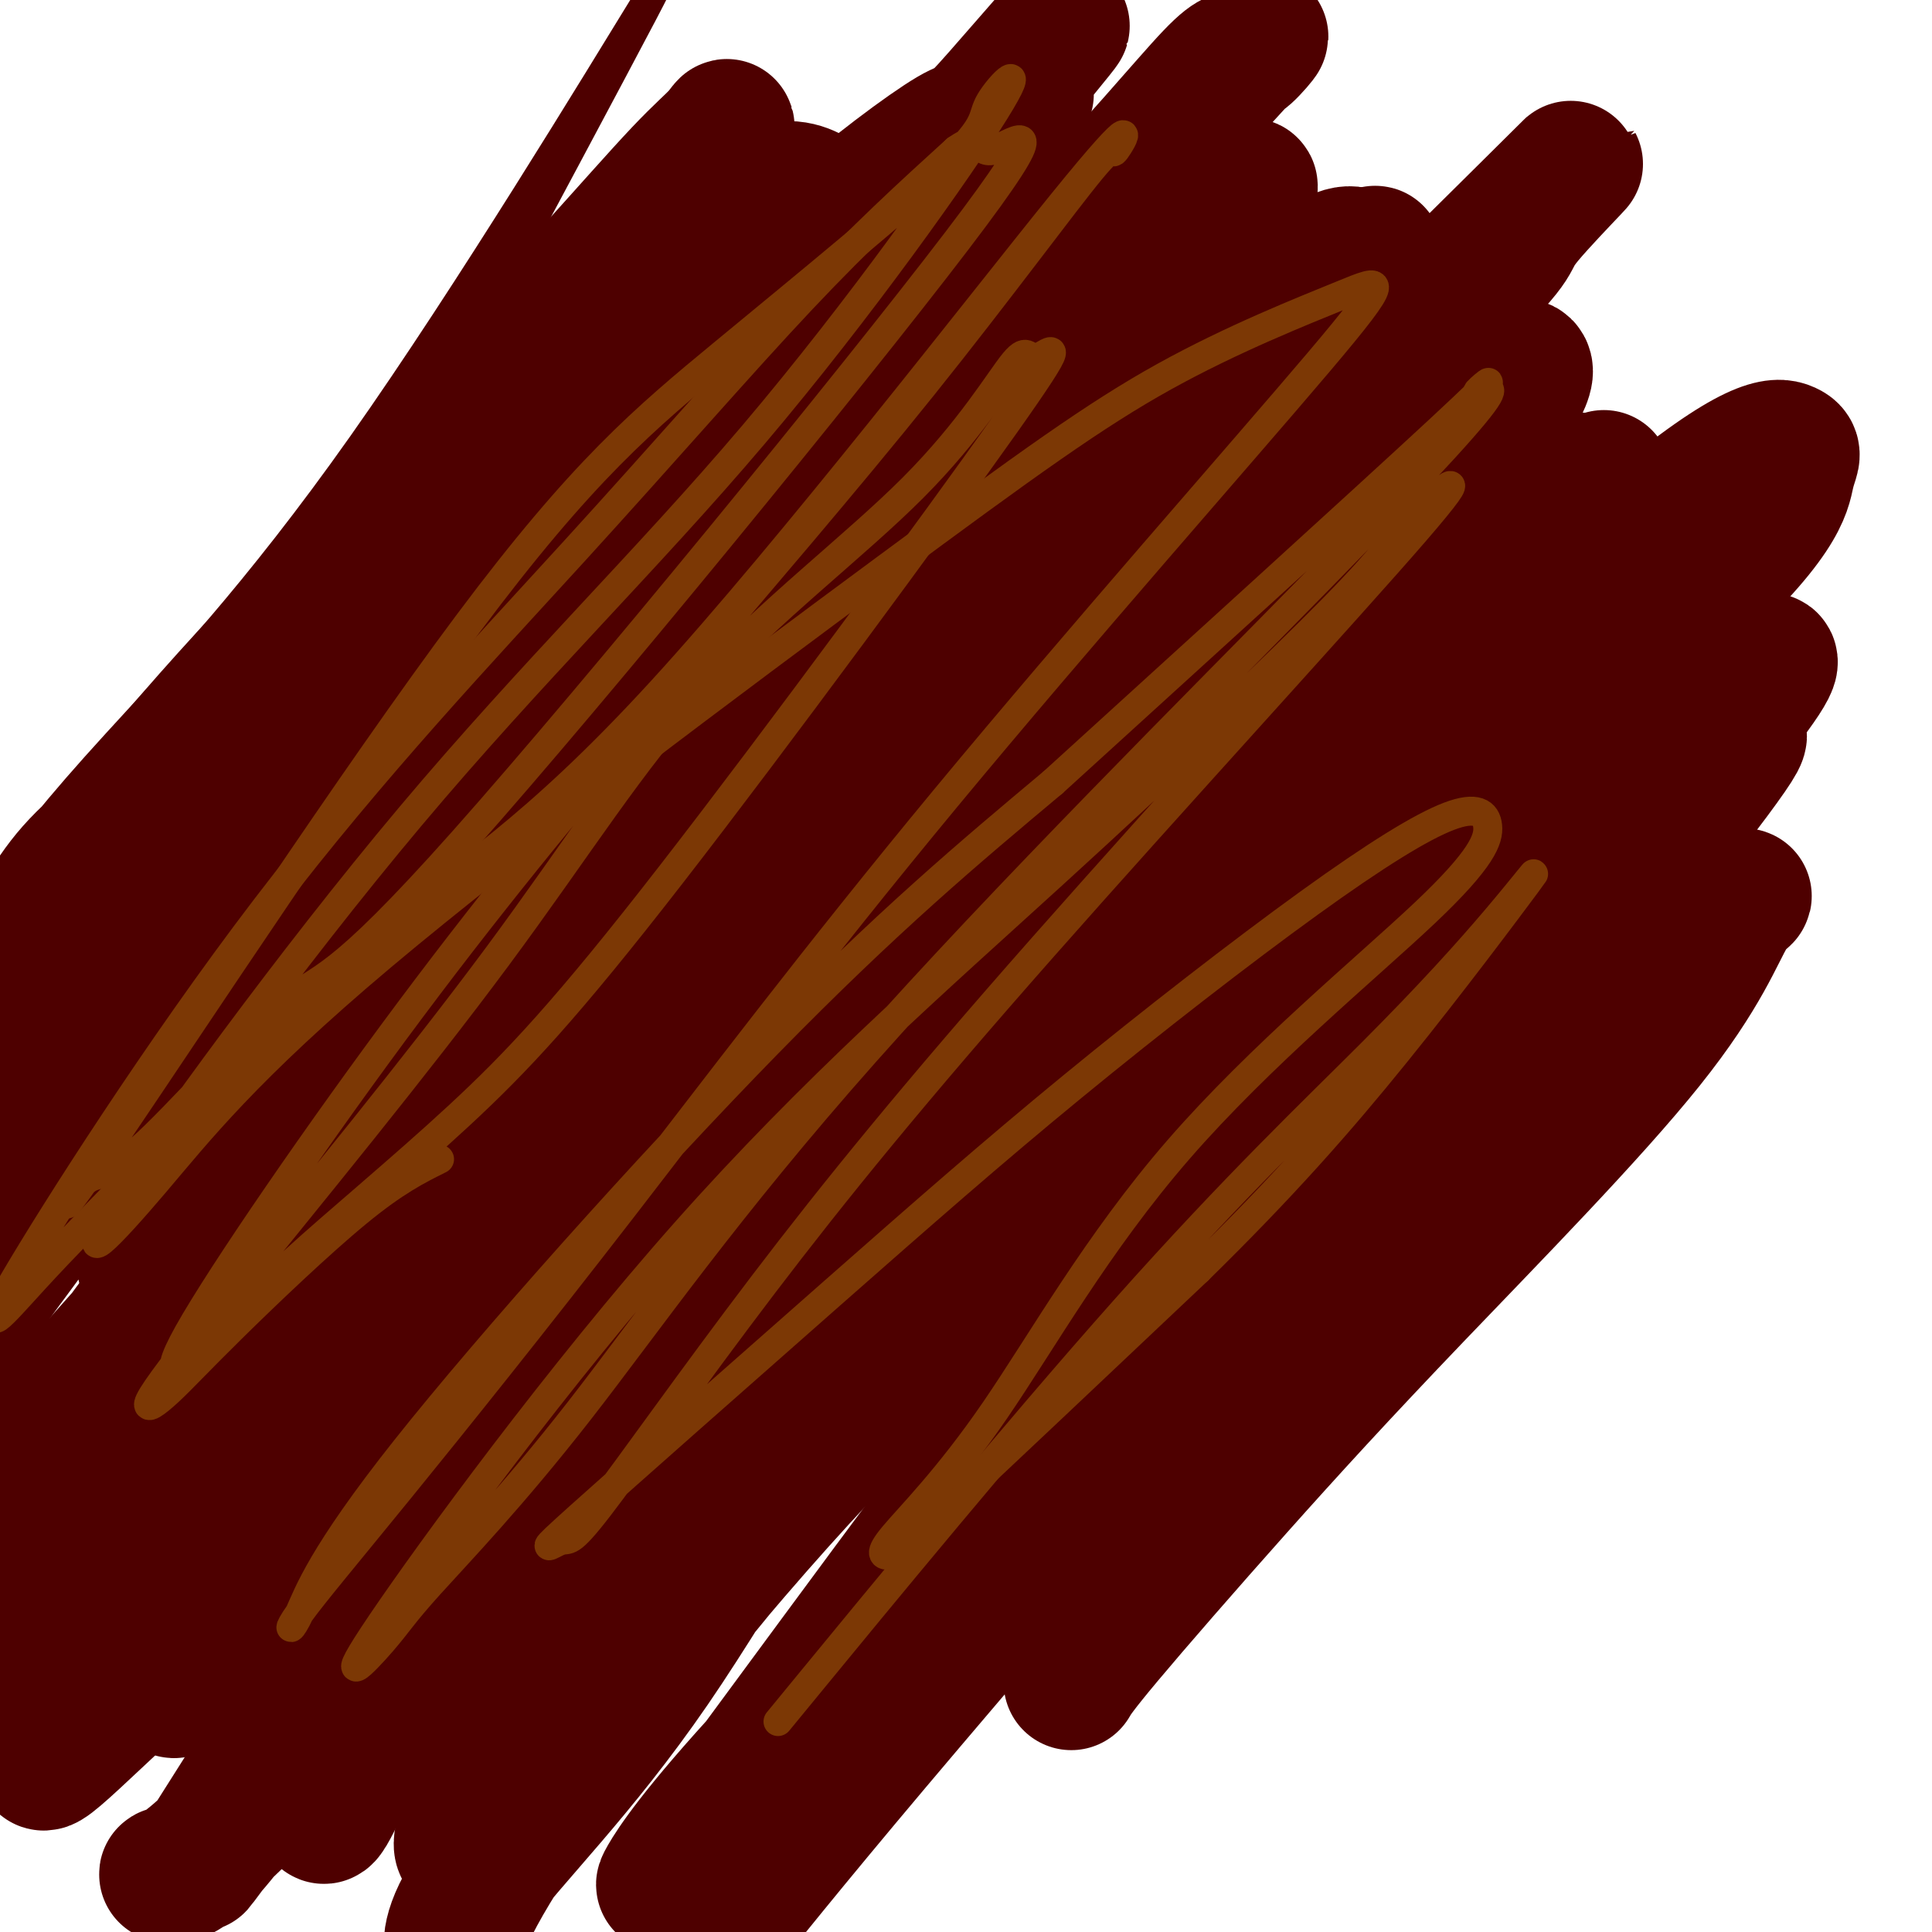
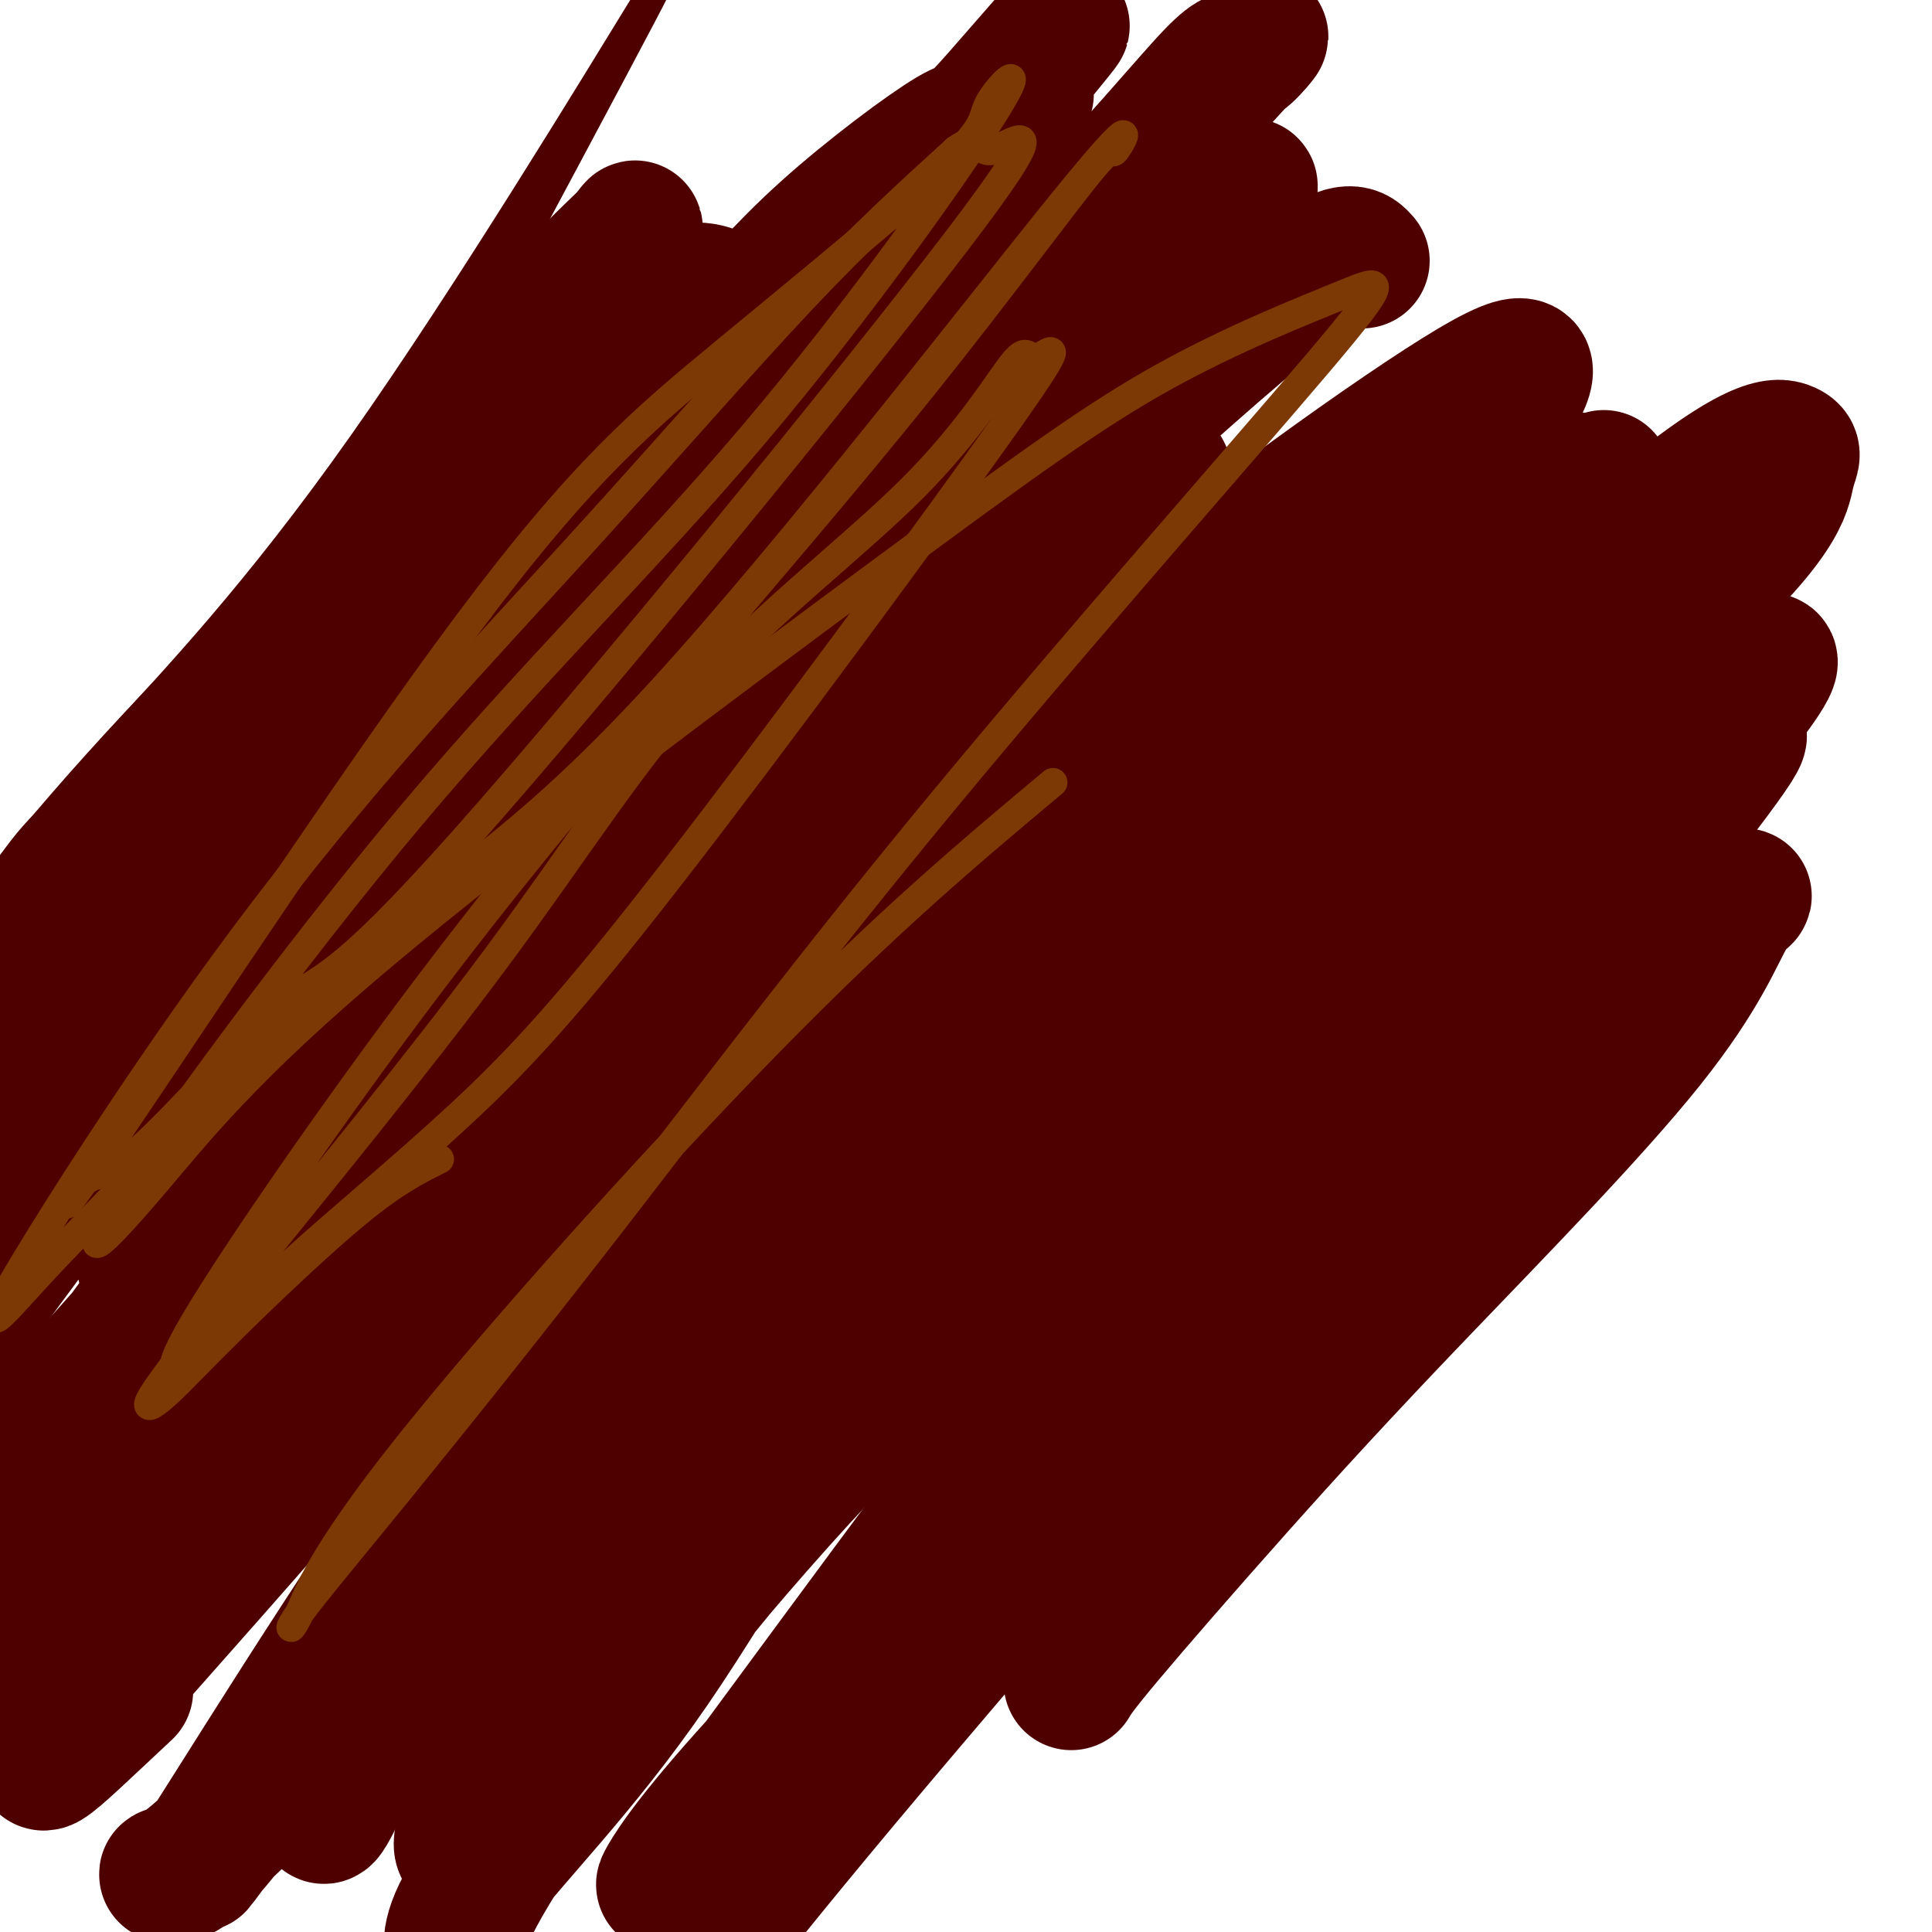
<svg xmlns="http://www.w3.org/2000/svg" viewBox="0 0 400 400" version="1.1">
  <g fill="none" stroke="#4E0000" stroke-width="6" stroke-linecap="round" stroke-linejoin="round">
    <path d="M93,78c17.031,-31.843 34.061,-63.686 40,-75c5.939,-11.314 0.786,-2.098 2,-4c1.214,-1.902 8.793,-14.921 -1,1c-9.793,15.921 -36.960,60.782 -59,92c-22.040,31.218 -38.953,48.794 -51,62c-12.047,13.206 -19.228,22.043 -24,30c-4.772,7.957 -7.135,15.034 -8,19c-0.865,3.966 -0.230,4.821 0,5c0.230,0.179 0.056,-0.319 0,0c-0.056,0.319 0.006,1.456 0,0c-0.006,-1.456 -0.078,-5.504 2,-12c2.078,-6.496 6.308,-15.438 13,-23c6.692,-7.562 15.847,-13.743 25,-21c9.153,-7.257 18.303,-15.588 27,-23c8.697,-7.412 16.939,-13.904 25,-20c8.061,-6.096 15.939,-11.795 22,-16c6.061,-4.205 10.303,-6.916 12,-8c1.697,-1.084 0.848,-0.542 0,0" />
  </g>
  <g fill="none" stroke="#4E0000" stroke-width="28" stroke-linecap="round" stroke-linejoin="round">
-     <path d="M100,139c-1.677,0.424 -3.354,0.849 -9,3c-5.646,2.151 -15.260,6.029 -23,11c-7.740,4.971 -13.606,11.036 -19,16c-5.394,4.964 -10.318,8.826 -15,12c-4.682,3.174 -9.124,5.660 -12,7c-2.876,1.340 -4.187,1.535 -4,1c0.187,-0.535 1.871,-1.801 9,-10c7.129,-8.199 19.702,-23.333 32,-40c12.298,-16.667 24.319,-34.868 35,-49c10.681,-14.132 20.021,-24.195 28,-33c7.979,-8.805 14.596,-16.351 19,-21c4.404,-4.649 6.594,-6.401 8,-8c1.406,-1.599 2.028,-3.046 1,0c-1.028,3.046 -3.707,10.584 -16,27c-12.293,16.416 -34.202,41.708 -50,59c-15.798,17.292 -25.487,26.583 -37,38c-11.513,11.417 -24.849,24.958 -34,37c-9.151,12.042 -14.116,22.583 -17,29c-2.884,6.417 -3.688,8.710 -4,10c-0.312,1.290 -0.133,1.576 0,0c0.133,-1.576 0.218,-5.015 6,-16c5.782,-10.985 17.260,-29.517 35,-51c17.740,-21.483 41.741,-45.916 61,-64c19.259,-18.084 33.775,-29.820 44,-39c10.225,-9.180 16.158,-15.803 21,-18c4.842,-2.197 8.593,0.032 10,1c1.407,0.968 0.471,0.674 0,1c-0.471,0.326 -0.477,1.273 -12,16c-11.523,14.727 -34.564,43.234 -52,62c-17.436,18.766 -29.267,27.790 -41,39c-11.733,11.210 -23.366,24.605 -35,38" />
+     <path d="M100,139c-1.677,0.424 -3.354,0.849 -9,3c-5.646,2.151 -15.260,6.029 -23,11c-7.740,4.971 -13.606,11.036 -19,16c-5.394,4.964 -10.318,8.826 -15,12c-4.682,3.174 -9.124,5.660 -12,7c-2.876,1.340 -4.187,1.535 -4,1c0.187,-0.535 1.871,-1.801 9,-10c7.129,-8.199 19.702,-23.333 32,-40c12.298,-16.667 24.319,-34.868 35,-49c10.681,-14.132 20.021,-24.195 28,-33c4.404,-4.649 6.594,-6.401 8,-8c1.406,-1.599 2.028,-3.046 1,0c-1.028,3.046 -3.707,10.584 -16,27c-12.293,16.416 -34.202,41.708 -50,59c-15.798,17.292 -25.487,26.583 -37,38c-11.513,11.417 -24.849,24.958 -34,37c-9.151,12.042 -14.116,22.583 -17,29c-2.884,6.417 -3.688,8.710 -4,10c-0.312,1.290 -0.133,1.576 0,0c0.133,-1.576 0.218,-5.015 6,-16c5.782,-10.985 17.260,-29.517 35,-51c17.740,-21.483 41.741,-45.916 61,-64c19.259,-18.084 33.775,-29.820 44,-39c10.225,-9.180 16.158,-15.803 21,-18c4.842,-2.197 8.593,0.032 10,1c1.407,0.968 0.471,0.674 0,1c-0.471,0.326 -0.477,1.273 -12,16c-11.523,14.727 -34.564,43.234 -52,62c-17.436,18.766 -29.267,27.790 -41,39c-11.733,11.210 -23.366,24.605 -35,38" />
    <path d="M29,197c-17.104,18.377 -21.864,25.820 -25,31c-3.136,5.180 -4.648,8.098 -6,10c-1.352,1.902 -2.544,2.788 0,0c2.544,-2.788 8.826,-9.250 24,-27c15.174,-17.750 39.241,-46.788 62,-72c22.759,-25.212 44.210,-46.599 58,-61c13.790,-14.401 19.919,-21.817 29,-30c9.081,-8.183 21.114,-17.134 26,-20c4.886,-2.866 2.626,0.354 10,-8c7.374,-8.354 24.384,-28.281 1,0c-23.384,28.281 -87.162,104.771 -114,136c-26.838,31.229 -16.737,17.197 -21,20c-4.263,2.803 -22.889,22.442 -39,42c-16.111,19.558 -29.706,39.036 -36,48c-6.294,8.964 -5.287,7.415 -4,6c1.287,-1.415 2.855,-2.694 0,1c-2.855,3.694 -10.131,12.363 7,-11c17.131,-23.363 58.671,-78.756 87,-113c28.329,-34.244 43.449,-47.339 56,-61c12.551,-13.661 22.534,-27.889 33,-39c10.466,-11.111 21.416,-19.105 27,-23c5.584,-3.895 5.803,-3.691 7,-5c1.197,-1.309 3.371,-4.130 -2,4c-5.371,8.130 -18.289,27.210 -36,53c-17.711,25.790 -40.216,58.290 -57,79c-16.784,20.710 -27.848,29.629 -39,42c-11.152,12.371 -22.391,28.192 -30,39c-7.609,10.808 -11.587,16.602 -14,20c-2.413,3.398 -3.261,4.399 -3,4c0.261,-0.399 1.630,-2.200 3,-4" />
    <path d="M33,258c18.162,-21.754 62.066,-74.140 88,-105c25.934,-30.860 33.898,-40.196 48,-54c14.102,-13.804 34.341,-32.077 50,-48c15.659,-15.923 26.738,-29.495 32,-35c5.262,-5.505 4.706,-2.943 7,-5c2.294,-2.057 7.437,-8.733 -5,5c-12.437,13.733 -42.453,47.876 -67,77c-24.547,29.124 -43.626,53.228 -62,75c-18.374,21.772 -36.045,41.211 -52,58c-15.955,16.789 -30.194,30.929 -38,40c-7.806,9.071 -9.178,13.072 -23,29c-13.822,15.928 -40.094,43.781 -6,5c34.094,-38.781 128.554,-144.198 169,-188c40.446,-43.802 26.880,-25.991 32,-29c5.120,-3.009 28.927,-26.840 40,-37c11.073,-10.160 9.412,-6.649 11,-7c1.588,-0.351 6.426,-4.565 -11,16c-17.426,20.565 -57.116,65.910 -87,101c-29.884,35.090 -49.963,59.924 -68,78c-18.037,18.076 -34.034,29.394 -49,46c-14.966,16.606 -28.903,38.500 -35,49c-6.097,10.500 -4.354,9.608 -6,12c-1.646,2.392 -6.682,8.069 -3,1c3.682,-7.069 16.081,-26.885 38,-55c21.919,-28.115 53.360,-64.531 77,-89c23.640,-24.469 39.481,-36.992 59,-54c19.519,-17.008 42.717,-38.502 61,-55c18.283,-16.498 31.652,-27.999 39,-33c7.348,-5.001 8.674,-3.500 10,-2" />
-     <path d="M282,54c2.896,-1.416 5.137,-3.957 -2,4c-7.137,7.957 -23.651,26.411 -45,51c-21.349,24.589 -47.534,55.311 -69,81c-21.466,25.689 -38.215,46.344 -50,60c-11.785,13.656 -18.606,20.312 -25,28c-6.394,7.688 -12.360,16.409 -17,22c-4.640,5.591 -7.952,8.053 -5,4c2.952,-4.053 12.169,-14.622 28,-35c15.831,-20.378 38.278,-50.567 54,-68c15.722,-17.433 24.721,-22.112 57,-52c32.279,-29.888 87.837,-84.985 108,-105c20.163,-20.015 4.930,-4.948 0,1c-4.930,5.948 0.444,2.777 -15,18c-15.444,15.223 -51.706,48.839 -73,69c-21.294,20.161 -27.620,26.865 -55,60c-27.380,33.135 -75.813,92.700 -101,122c-25.187,29.300 -27.128,28.333 -30,30c-2.872,1.667 -6.673,5.967 -6,6c0.673,0.033 5.822,-4.202 23,-26c17.178,-21.798 46.384,-61.159 67,-89c20.616,-27.841 32.642,-44.162 52,-63c19.358,-18.838 46.049,-40.192 66,-59c19.951,-18.808 33.160,-35.071 39,-40c5.840,-4.929 4.309,1.477 9,-1c4.691,-2.477 15.605,-13.835 -3,5c-18.605,18.835 -66.729,67.863 -104,109c-37.271,41.137 -63.688,74.383 -80,92c-16.312,17.617 -22.518,19.605 -34,29c-11.482,9.395 -28.241,26.198 -45,43" />
    <path d="M26,350c-17.640,16.460 -22.241,21.608 -11,4c11.241,-17.608 38.323,-57.974 59,-87c20.677,-29.026 34.949,-46.712 52,-65c17.051,-18.288 36.882,-37.179 54,-54c17.118,-16.821 31.524,-31.571 38,-38c6.476,-6.429 5.024,-4.536 8,-8c2.976,-3.464 10.380,-12.284 -6,7c-16.380,19.284 -56.546,66.671 -79,91c-22.454,24.329 -27.197,25.601 -51,47c-23.803,21.399 -66.668,62.925 -81,75c-14.332,12.075 -0.132,-5.303 30,-37c30.132,-31.697 76.197,-77.714 101,-104c24.803,-26.286 28.344,-32.841 40,-43c11.656,-10.159 31.427,-23.924 41,-32c9.573,-8.076 8.947,-10.465 12,-11c3.053,-0.535 9.784,0.782 8,6c-1.784,5.218 -12.085,14.336 -38,43c-25.915,28.664 -67.445,76.875 -86,98c-18.555,21.125 -14.134,15.164 -28,30c-13.866,14.836 -46.018,50.469 -61,68c-14.982,17.531 -12.795,16.962 -14,19c-1.205,2.038 -5.802,6.685 0,0c5.802,-6.685 22.003,-24.700 45,-51c22.997,-26.300 52.789,-60.884 78,-86c25.211,-25.116 45.840,-40.763 59,-53c13.160,-12.237 18.851,-21.064 39,-38c20.149,-16.936 54.757,-41.982 70,-51c15.243,-9.018 11.122,-2.009 7,5" />
    <path d="M312,85c0.447,1.854 -1.935,3.989 -5,8c-3.065,4.011 -6.812,9.897 -29,33c-22.188,23.103 -62.817,63.424 -92,97c-29.183,33.576 -46.922,60.408 -65,82c-18.078,21.592 -36.497,37.945 -49,49c-12.503,11.055 -19.091,16.813 -25,24c-5.909,7.187 -11.141,15.802 2,-5c13.141,-20.802 44.654,-71.022 69,-101c24.346,-29.978 41.526,-39.713 65,-61c23.474,-21.287 53.243,-54.127 78,-74c24.757,-19.873 44.502,-26.778 39,-18c-5.502,8.778 -36.251,33.238 -53,45c-16.749,11.762 -19.498,10.825 -41,38c-21.502,27.175 -61.757,82.463 -87,112c-25.243,29.537 -35.476,33.325 -47,42c-11.524,8.675 -24.341,22.238 -31,28c-6.659,5.762 -7.159,3.723 -6,4c1.159,0.277 3.979,2.869 20,-21c16.021,-23.869 45.244,-74.199 83,-114c37.756,-39.801 84.045,-69.075 116,-94c31.955,-24.925 49.576,-45.503 60,-54c10.424,-8.497 13.651,-4.913 16,-5c2.349,-0.087 3.818,-3.846 -2,3c-5.818,6.846 -18.925,24.296 -45,50c-26.075,25.704 -65.120,59.661 -94,91c-28.880,31.339 -47.597,60.060 -66,80c-18.403,19.940 -36.493,31.099 -46,39c-9.507,7.901 -10.431,12.543 -10,13c0.431,0.457 2.215,-3.272 4,-7" />
    <path d="M71,369c23.828,-25.045 81.398,-84.158 115,-117c33.602,-32.842 43.237,-39.414 68,-62c24.763,-22.586 64.655,-61.185 87,-80c22.345,-18.815 27.143,-17.846 29,-17c1.857,0.846 0.775,1.570 0,5c-0.775,3.430 -1.241,9.567 -23,29c-21.759,19.433 -64.811,52.164 -89,72c-24.189,19.836 -29.514,26.778 -56,60c-26.486,33.222 -74.133,92.723 -94,114c-19.867,21.277 -11.956,4.330 -4,-12c7.956,-16.330 15.955,-32.042 38,-55c22.045,-22.958 58.136,-53.160 89,-84c30.864,-30.840 56.502,-62.316 74,-82c17.498,-19.684 26.856,-27.576 30,-30c3.144,-2.424 0.072,0.619 1,0c0.928,-0.619 5.855,-4.899 -1,3c-6.855,7.899 -25.491,27.978 -53,55c-27.509,27.022 -63.891,60.988 -90,93c-26.109,32.012 -41.946,62.072 -57,84c-15.054,21.928 -29.327,35.726 -36,45c-6.673,9.274 -5.748,14.024 -5,13c0.748,-1.024 1.317,-7.823 17,-30c15.683,-22.177 46.480,-59.734 67,-80c20.520,-20.266 30.764,-23.243 55,-46c24.236,-22.757 62.465,-65.296 78,-81c15.535,-15.704 8.375,-4.574 9,-4c0.625,0.574 9.036,-9.407 -2,3c-11.036,12.407 -41.518,47.204 -72,82" />
    <path d="M246,247c-31.061,39.258 -71.712,94.902 -91,121c-19.288,26.098 -17.211,22.649 -17,22c0.211,-0.649 -1.443,1.503 0,-1c1.443,-2.503 5.983,-9.660 22,-27c16.017,-17.340 43.509,-44.864 68,-70c24.491,-25.136 45.979,-47.883 63,-69c17.021,-21.117 29.576,-40.602 47,-60c17.424,-19.398 39.718,-38.707 22,-16c-17.718,22.707 -75.447,87.429 -102,116c-26.553,28.571 -21.931,20.989 -38,41c-16.069,20.011 -52.830,67.613 -67,87c-14.170,19.387 -5.751,10.560 -4,9c1.751,-1.560 -3.168,4.149 0,0c3.168,-4.149 14.423,-18.154 32,-39c17.577,-20.846 41.477,-48.533 62,-73c20.523,-24.467 37.667,-45.714 55,-67c17.333,-21.286 34.853,-42.611 45,-54c10.147,-11.389 12.921,-12.844 15,-14c2.079,-1.156 3.463,-2.015 0,3c-3.463,5.015 -11.772,15.903 -19,24c-7.228,8.097 -13.374,13.403 -38,37c-24.626,23.597 -67.731,65.485 -94,95c-26.269,29.515 -35.703,46.658 -42,56c-6.297,9.342 -9.458,10.882 -11,13c-1.542,2.118 -1.465,4.815 3,1c4.465,-3.815 13.317,-14.143 32,-34c18.683,-19.857 47.195,-49.245 69,-71c21.805,-21.755 36.902,-35.878 52,-50" />
    <path d="M310,227c34.726,-32.910 45.040,-37.684 49,-40c3.960,-2.316 1.567,-2.175 -1,2c-2.567,4.175 -5.308,12.384 -17,27c-11.692,14.616 -32.335,35.640 -48,52c-15.665,16.360 -26.354,28.055 -37,40c-10.646,11.945 -21.251,24.139 -27,31c-5.749,6.861 -6.643,8.389 -7,9c-0.357,0.611 -0.179,0.306 0,0" />
  </g>
  <g fill="none" stroke="#7C3805" stroke-width="6" stroke-linecap="round" stroke-linejoin="round">
    <path d="M91,240c-4.587,2.287 -9.174,4.573 -17,11c-7.826,6.427 -18.890,16.993 -26,24c-7.110,7.007 -10.265,10.454 -13,13c-2.735,2.546 -5.048,4.189 -4,2c1.048,-2.189 5.458,-8.211 19,-25c13.542,-16.789 36.216,-44.346 53,-67c16.784,-22.654 27.680,-40.405 42,-56c14.320,-15.595 32.065,-29.035 44,-41c11.935,-11.965 18.059,-22.455 21,-26c2.941,-3.545 2.700,-0.145 5,-1c2.300,-0.855 7.143,-5.965 -7,14c-14.143,19.965 -47.272,65.006 -69,93c-21.728,27.994 -32.056,38.942 -44,50c-11.944,11.058 -25.506,22.226 -34,30c-8.494,7.774 -11.921,12.154 -17,17c-5.079,4.846 -11.809,10.159 -5,-2c6.809,-12.159 27.158,-41.790 46,-67c18.842,-25.210 36.178,-45.999 54,-67c17.822,-21.001 36.129,-42.213 52,-62c15.871,-19.787 29.306,-38.150 35,-45c5.694,-6.850 3.647,-2.188 5,-4c1.353,-1.812 6.106,-10.098 -11,11c-17.106,21.098 -56.072,71.580 -83,101c-26.928,29.420 -41.819,37.778 -58,51c-16.181,13.222 -33.652,31.308 -46,44c-12.348,12.692 -19.574,19.991 -26,27c-6.426,7.009 -12.050,13.729 -4,0c8.050,-13.729 29.776,-47.907 52,-77c22.224,-29.093 44.945,-53.102 64,-74c19.055,-20.898 34.444,-38.685 47,-52c12.556,-13.315 22.278,-22.157 32,-31" />
    <path d="M198,31c5.718,-4.046 4.014,1.338 8,0c3.986,-1.338 13.661,-9.397 -8,19c-21.661,28.397 -74.660,93.249 -102,124c-27.340,30.751 -29.023,27.400 -37,34c-7.977,6.600 -22.250,23.149 -30,30c-7.750,6.851 -8.976,4.002 -12,7c-3.024,2.998 -7.844,11.844 7,-10c14.844,-21.844 49.352,-74.377 73,-106c23.648,-31.623 36.438,-42.335 53,-56c16.562,-13.665 36.898,-30.283 46,-39c9.102,-8.717 6.971,-9.533 9,-13c2.029,-3.467 8.218,-9.586 1,2c-7.218,11.586 -27.843,40.877 -50,67c-22.157,26.123 -45.846,49.077 -71,79c-25.154,29.923 -51.774,66.816 -61,81c-9.226,14.184 -1.058,5.659 8,-5c9.058,-10.659 19.005,-23.452 47,-47c27.995,-23.548 74.039,-57.851 104,-80c29.961,-22.149 43.839,-32.145 58,-40c14.161,-7.855 28.605,-13.569 37,-17c8.395,-3.431 10.742,-4.580 -5,14c-15.742,18.580 -49.571,56.887 -77,90c-27.429,33.113 -48.457,61.031 -67,85c-18.543,23.969 -34.599,43.989 -46,58c-11.401,14.011 -18.146,22.014 -21,26c-2.854,3.986 -1.817,3.955 0,0c1.817,-3.955 4.412,-11.834 22,-34c17.588,-22.166 50.168,-58.619 75,-84c24.832,-25.381 41.916,-39.691 59,-54" />
-     <path d="M218,162c26.853,-24.458 64.485,-58.602 80,-73c15.515,-14.398 8.912,-9.048 8,-8c-0.912,1.048 3.865,-2.205 2,1c-1.865,3.205 -10.373,12.868 -35,38c-24.627,25.132 -65.374,65.733 -94,98c-28.626,32.267 -45.130,56.198 -59,74c-13.870,17.802 -25.104,29.473 -31,36c-5.896,6.527 -6.453,7.910 -10,12c-3.547,4.090 -10.083,10.886 0,-4c10.083,-14.886 36.787,-51.452 63,-81c26.213,-29.548 51.936,-52.076 76,-74c24.064,-21.924 46.471,-43.245 58,-55c11.529,-11.755 12.182,-13.945 17,-19c4.818,-5.055 13.802,-12.975 0,3c-13.802,15.975 -50.391,55.844 -77,86c-26.609,30.156 -43.240,50.600 -58,70c-14.760,19.400 -27.651,37.756 -34,46c-6.349,8.244 -6.155,6.377 -8,7c-1.845,0.623 -5.727,3.737 4,-5c9.727,-8.737 33.064,-29.325 52,-46c18.936,-16.675 33.470,-29.435 50,-43c16.530,-13.565 35.055,-27.933 49,-38c13.945,-10.067 23.309,-15.832 29,-18c5.691,-2.168 7.708,-0.739 8,2c0.292,2.739 -1.142,6.787 -13,18c-11.858,11.213 -34.142,29.592 -51,49c-16.858,19.408 -28.291,39.844 -38,54c-9.709,14.156 -17.695,22.031 -21,26c-3.305,3.969 -1.928,4.030 -1,4c0.928,-0.030 1.408,-0.151 12,-10c10.592,-9.849 31.296,-29.424 52,-49" />
-     <path d="M248,263c17.525,-17.166 29.337,-30.579 41,-45c11.663,-14.421 23.178,-29.848 27,-35c3.822,-5.152 -0.048,-0.030 -6,7c-5.952,7.030 -13.987,15.967 -26,28c-12.013,12.033 -28.003,27.163 -51,53c-22.997,25.837 -52.999,62.382 -65,77c-12.001,14.618 -6.000,7.309 0,0" />
  </g>
</svg>